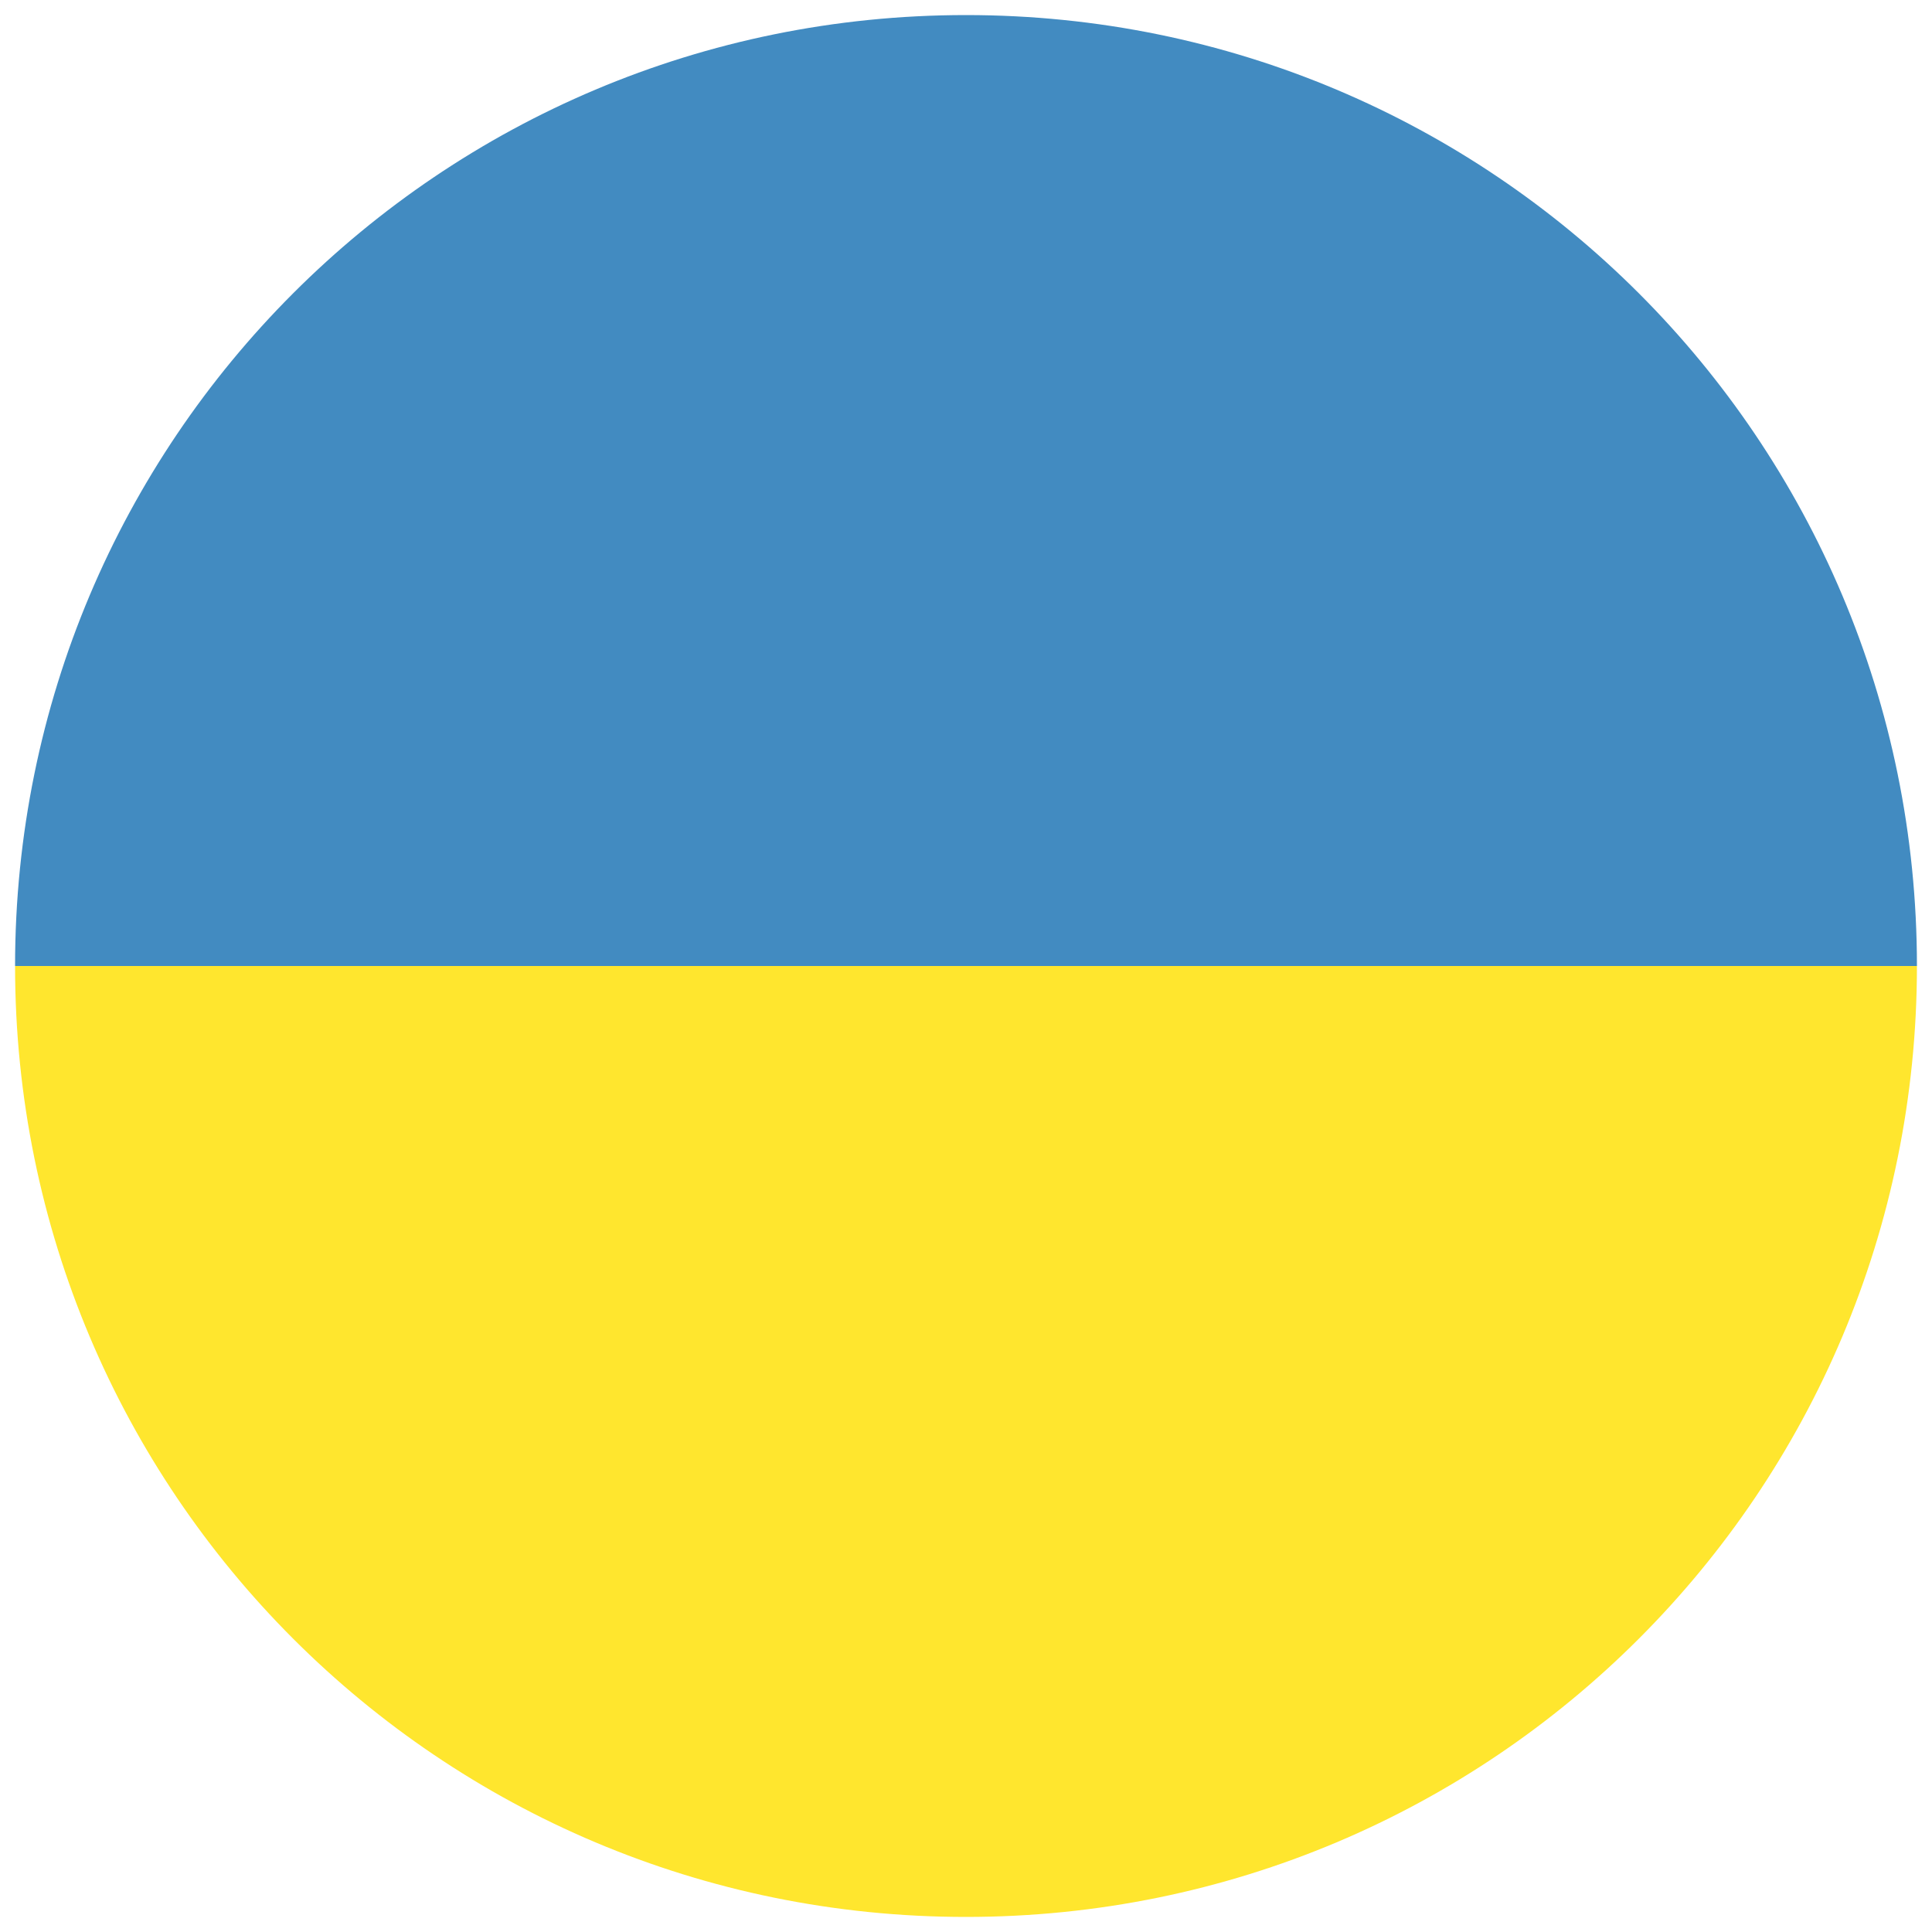
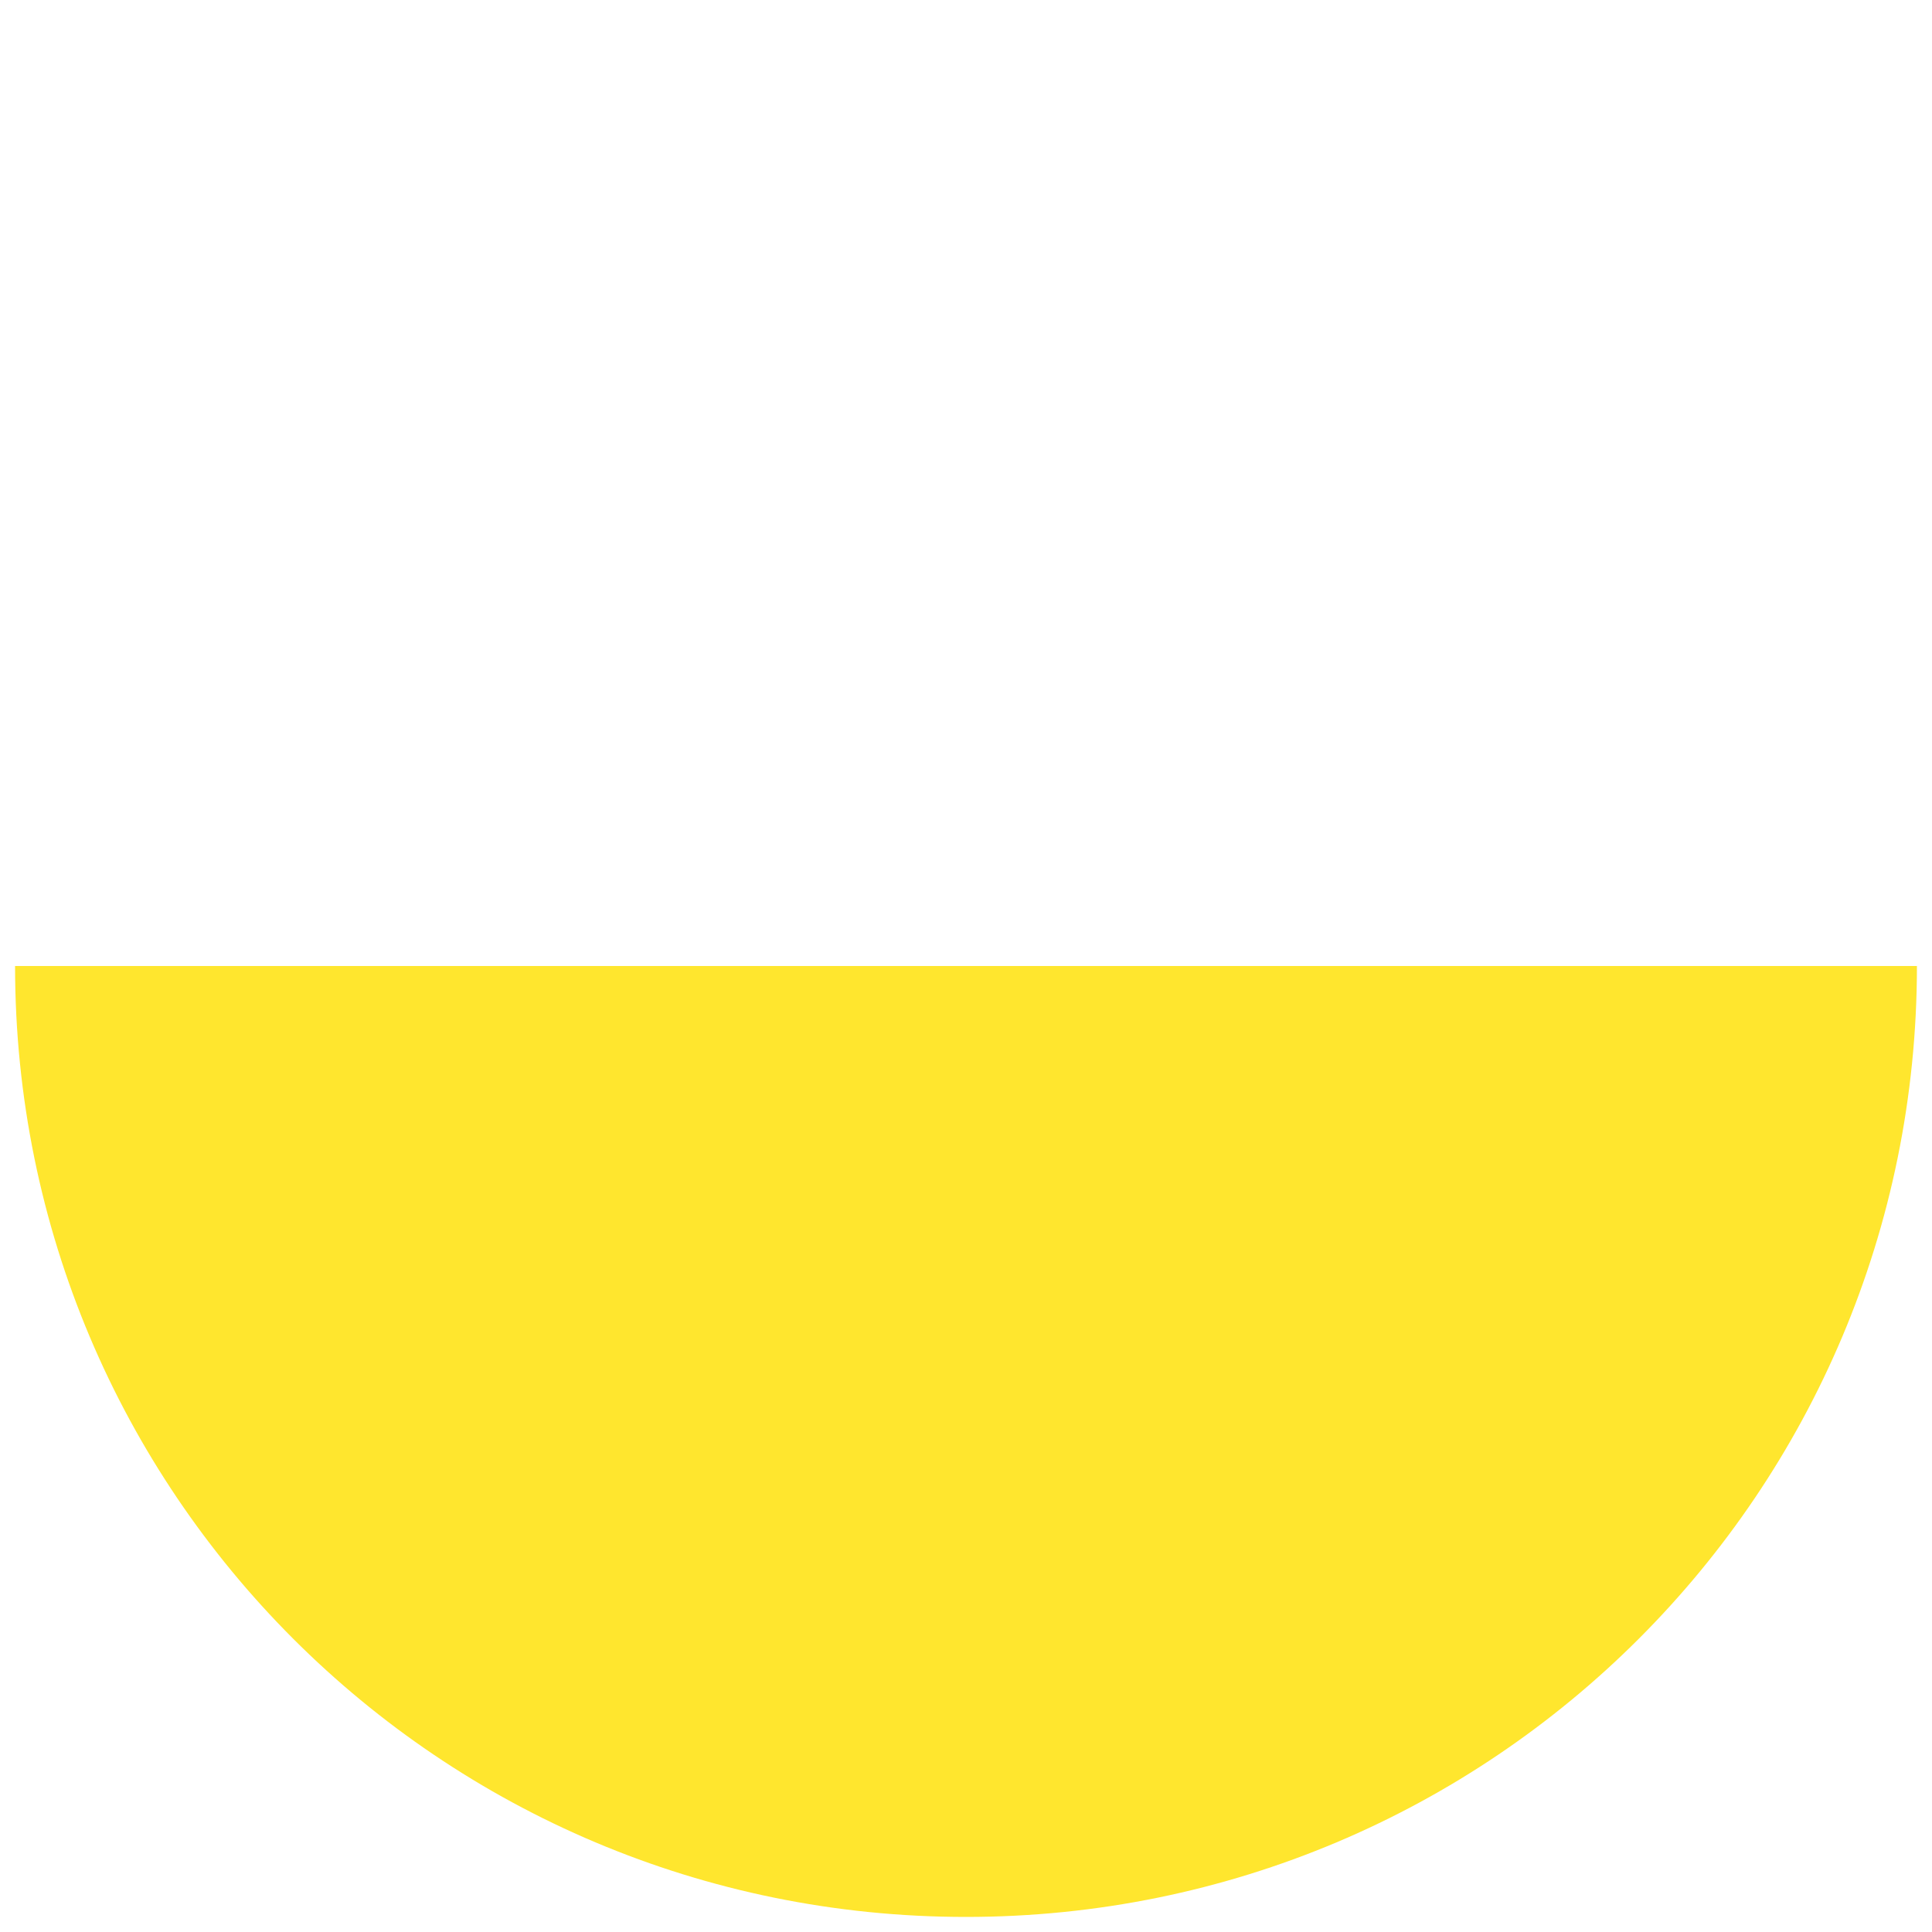
<svg xmlns="http://www.w3.org/2000/svg" width="40" height="40" viewBox="0 0 40 40" fill="none">
  <g clip-path="url(#clip0_1_2)">
    <path d="M20 39.688C30.894 39.688 39.688 30.894 39.688 20H0.312C0.312 30.894 9.106 39.688 20 39.688Z" fill="#FFE62E" />
-     <path d="M20 0.312C9.106 0.312 0.312 9.106 0.312 20H39.688C39.688 9.106 30.894 0.312 20 0.312Z" fill="#428BC1" />
  </g>
  <defs>
    <clipPath id="clip0_1_2">
      <rect width="40" height="40" fill="white" />
    </clipPath>
  </defs>
</svg>